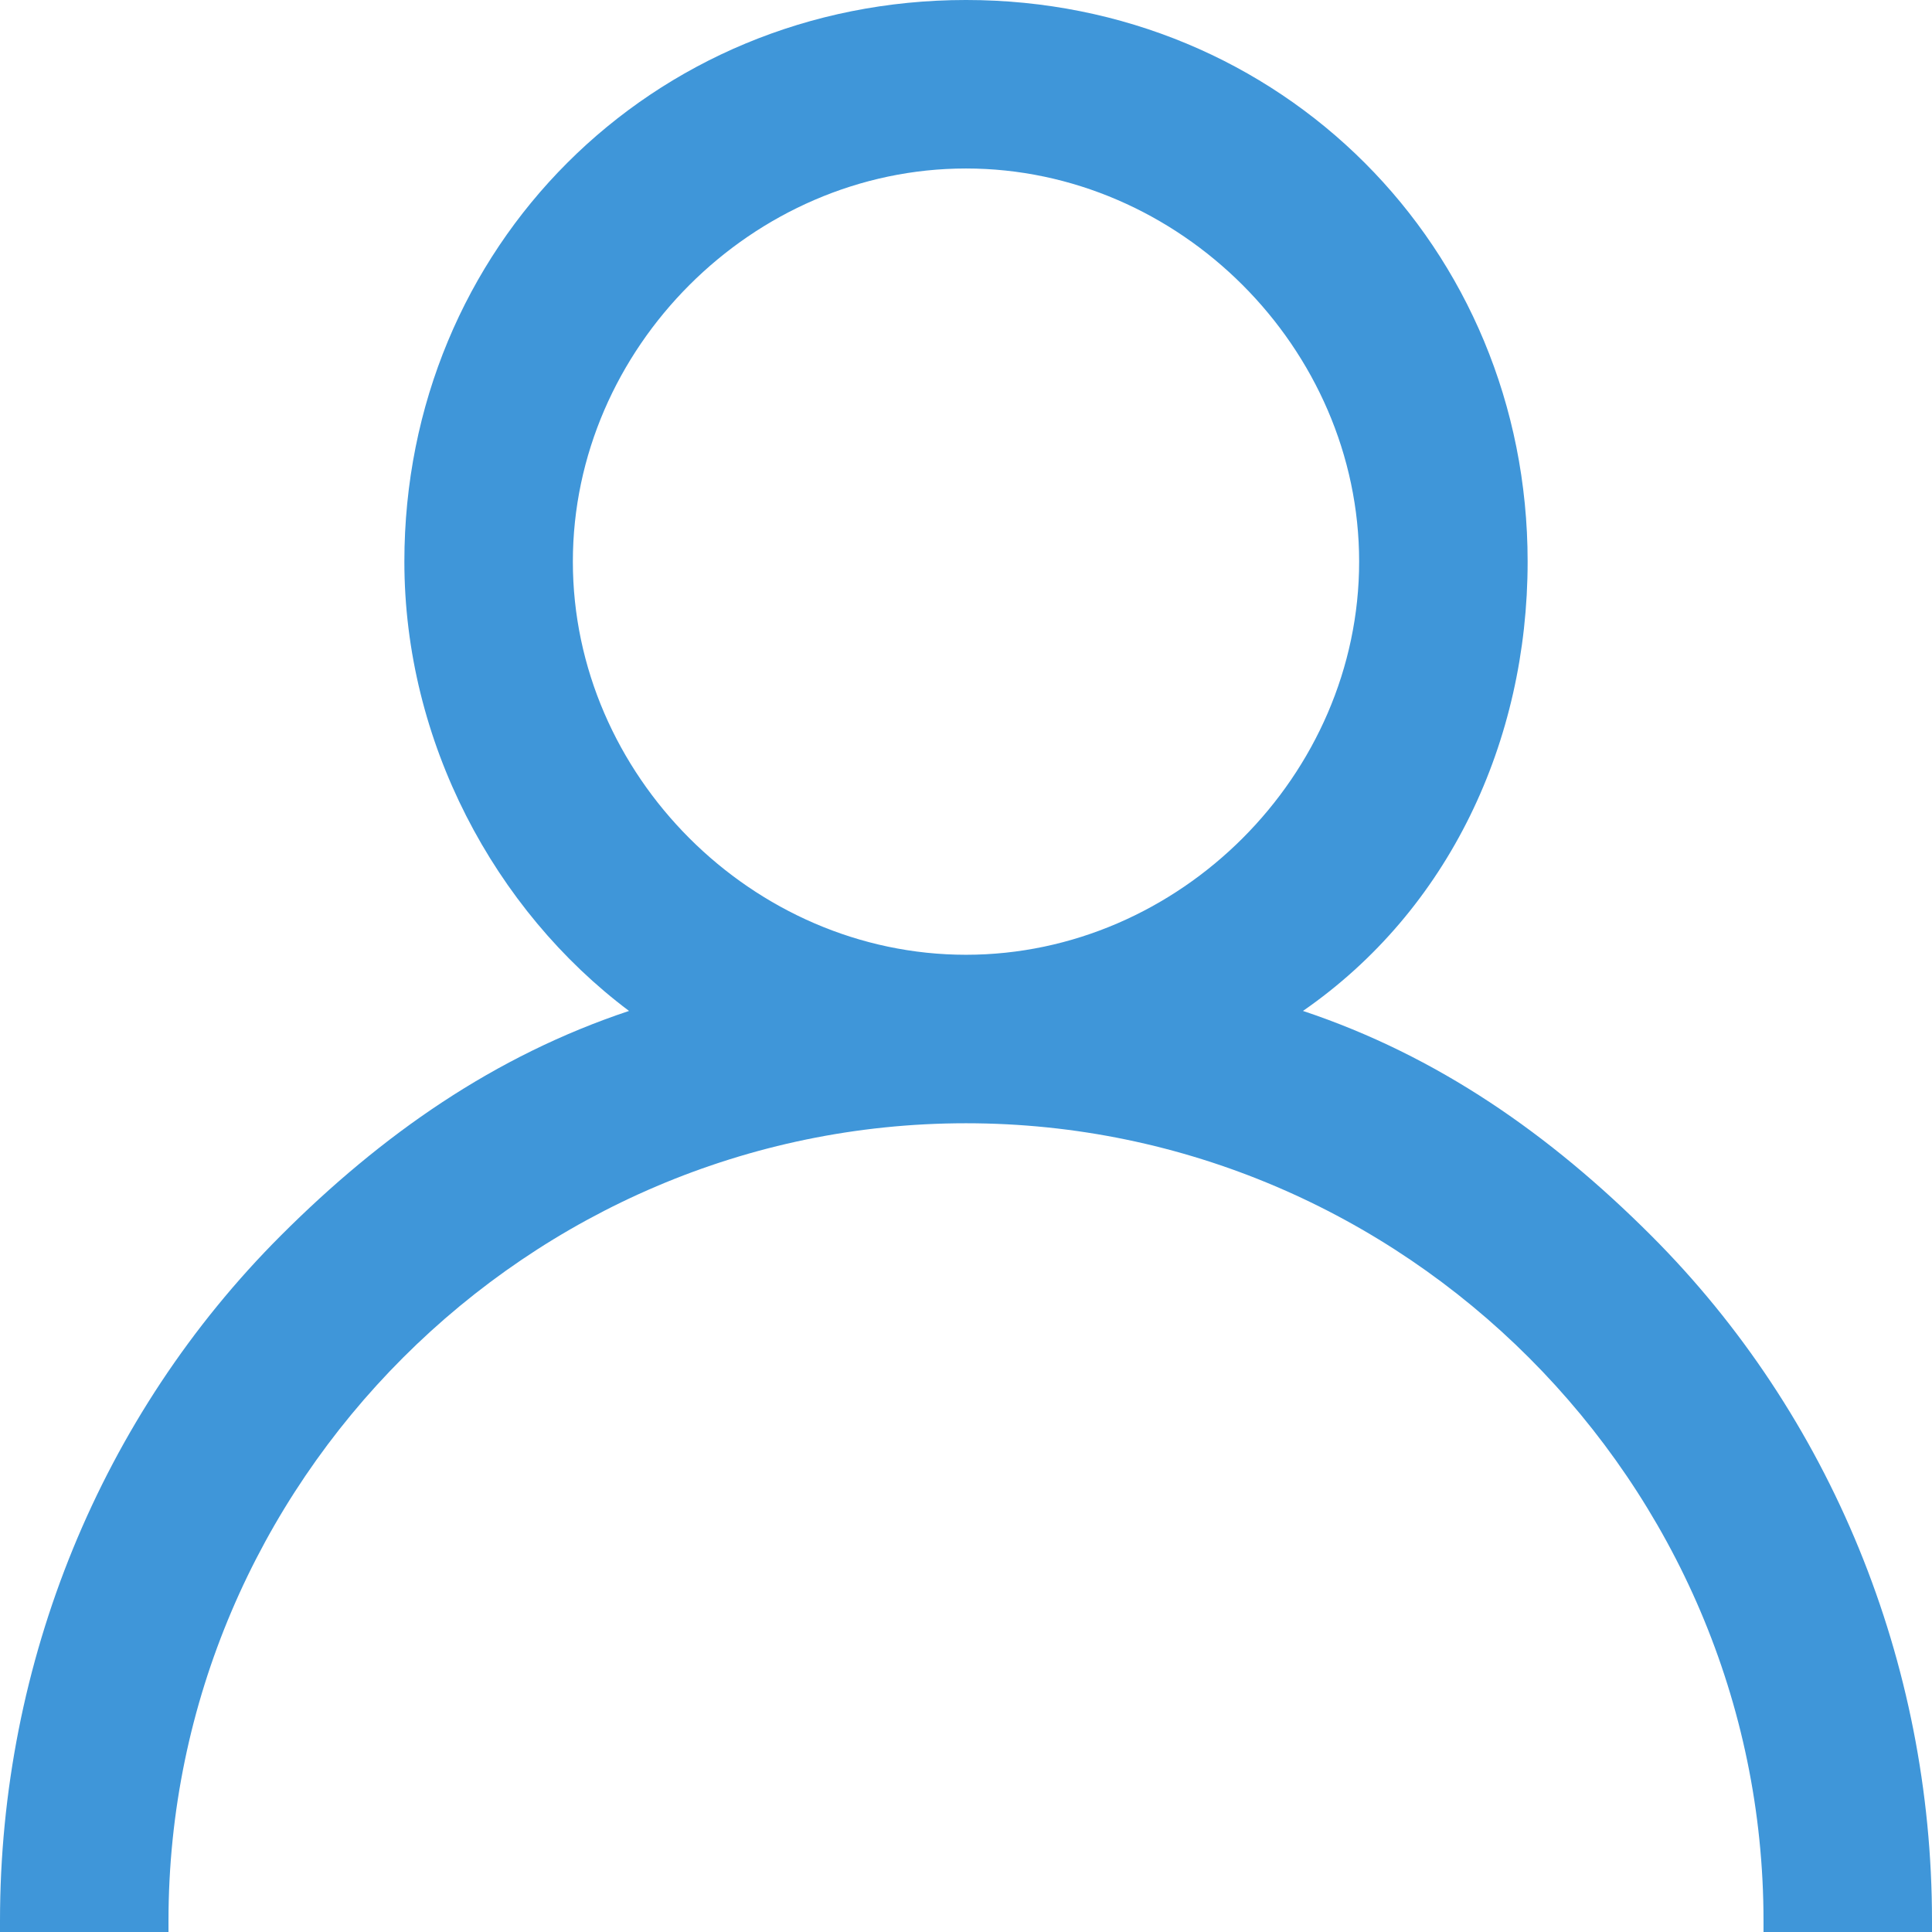
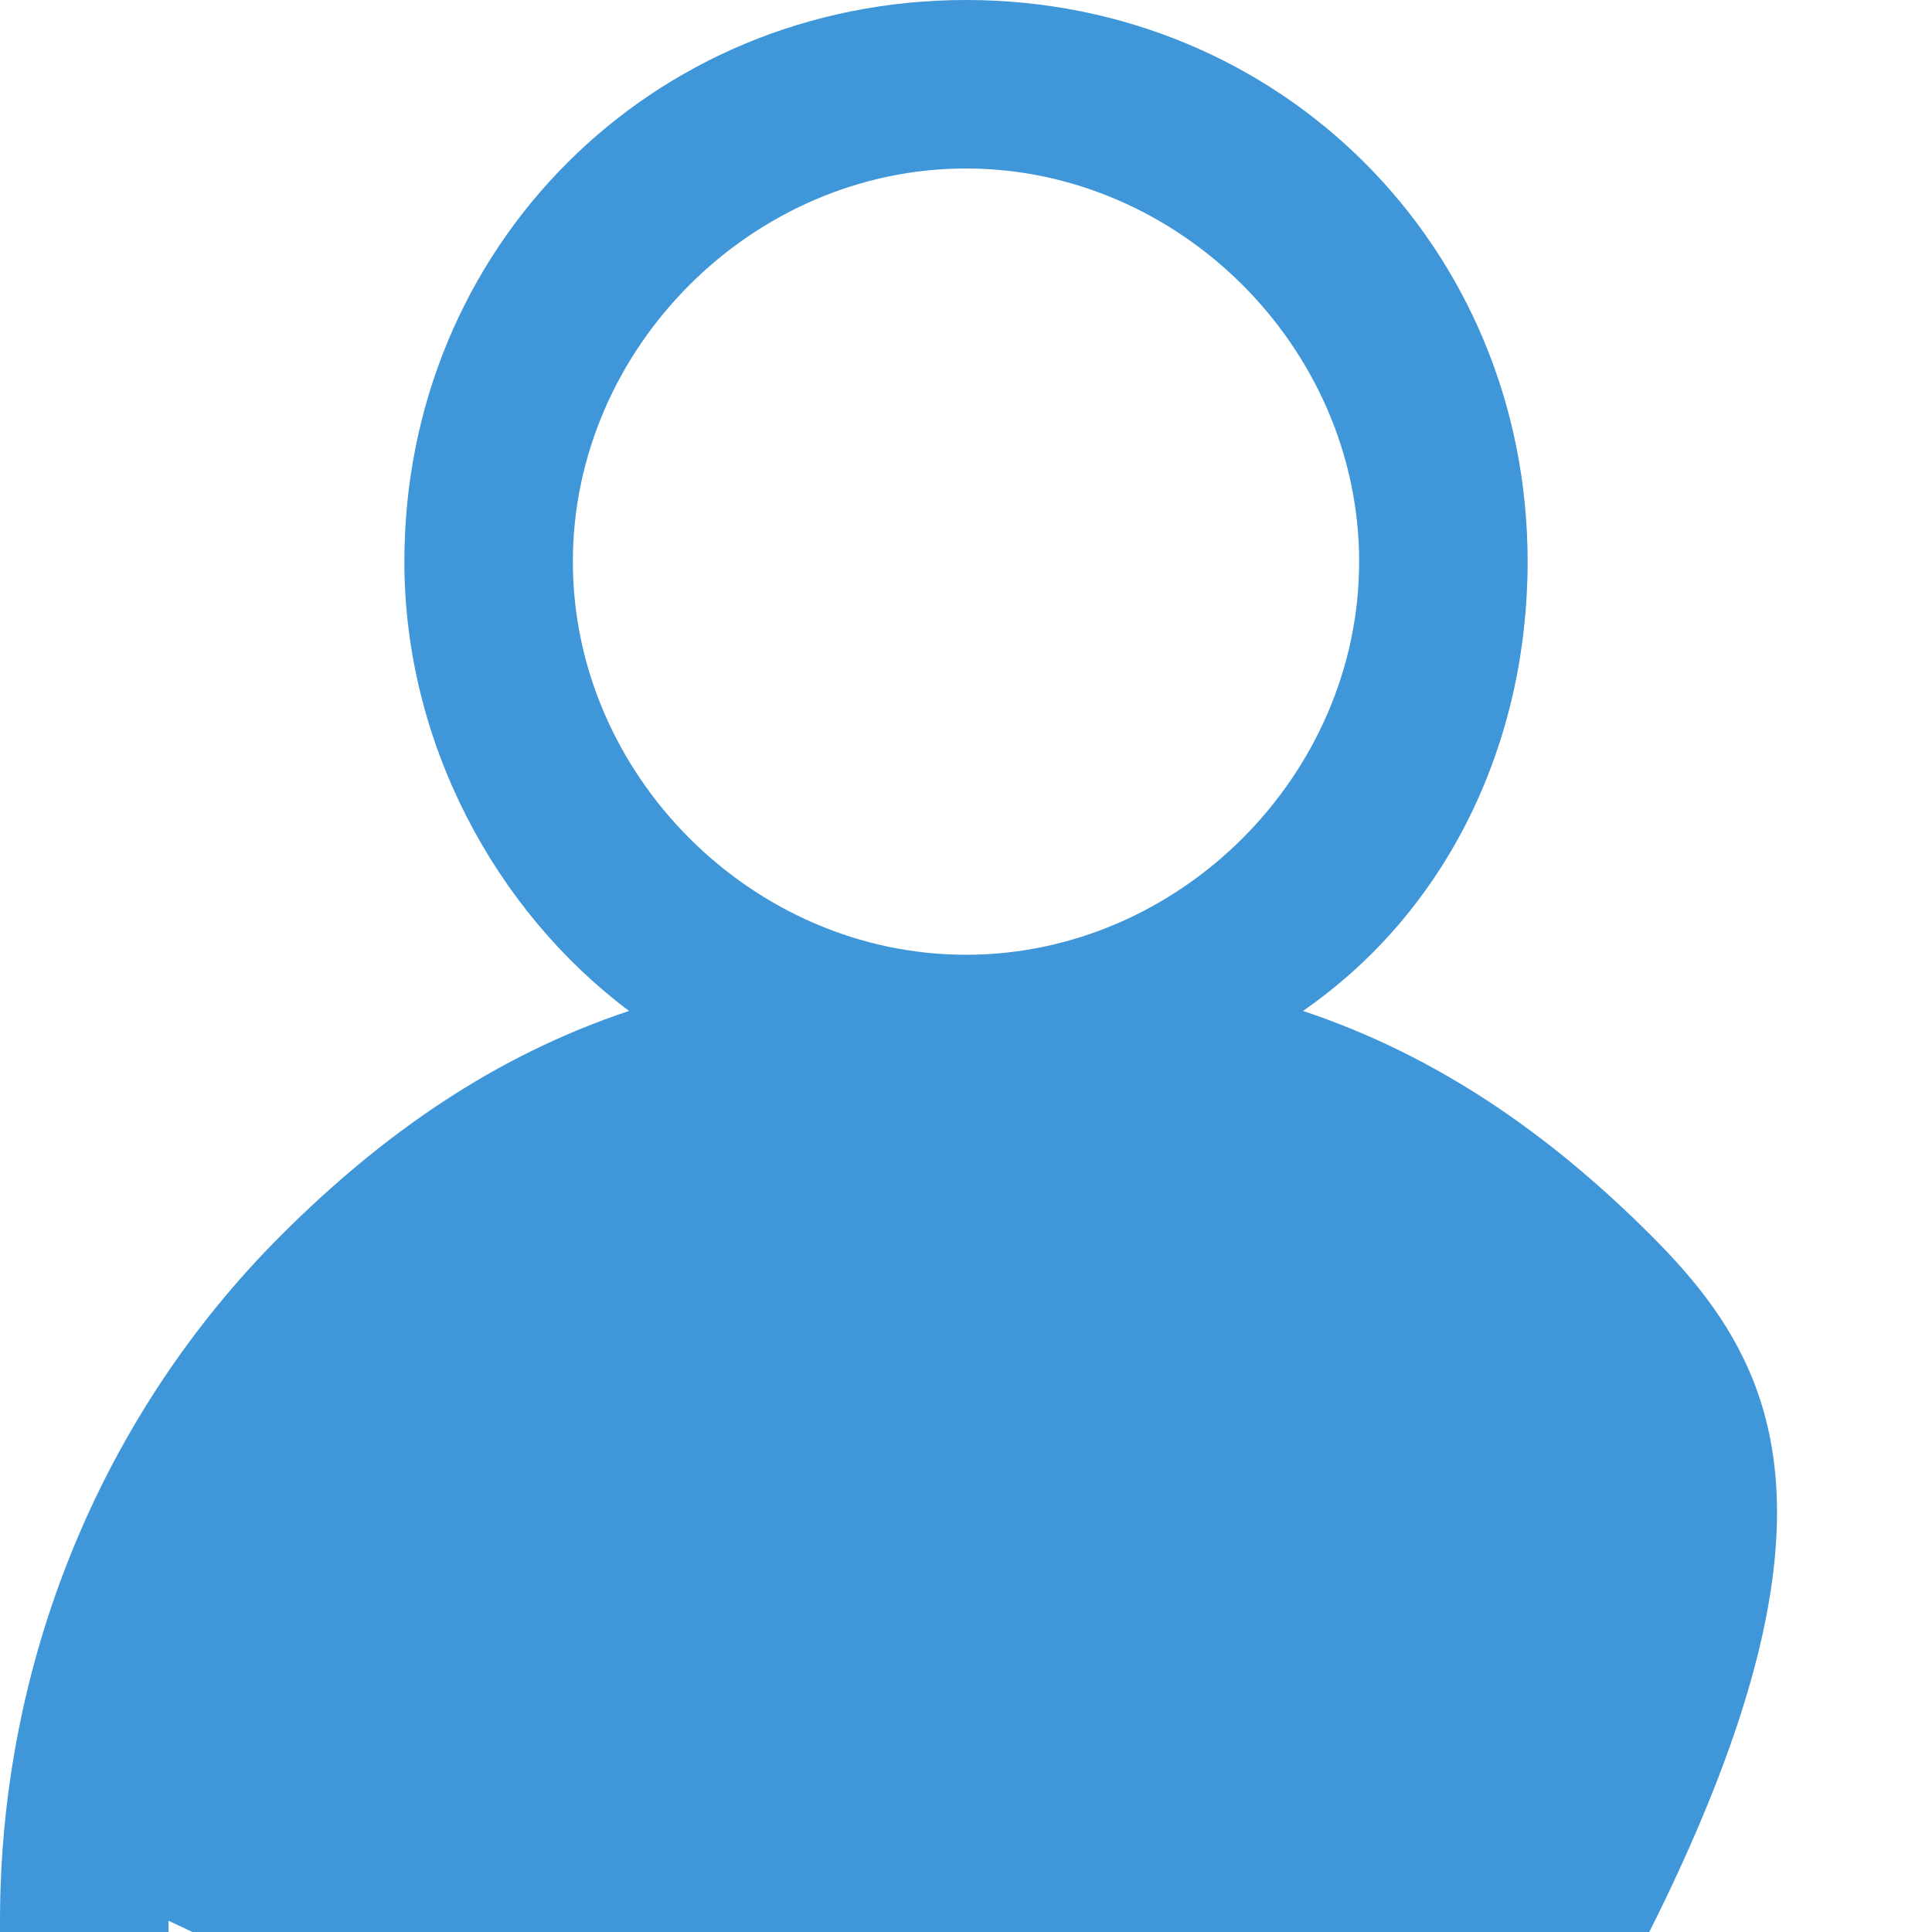
<svg xmlns="http://www.w3.org/2000/svg" version="1.1" id="Layer_1" x="0px" y="0px" viewBox="0 0 17.2 17.2" style="enable-background:new 0 0 17.2 17.2;" xml:space="preserve">
  <style type="text/css">
	.st0{fill:#3F96D9;}
</style>
-   <path class="st0" d="M14.7,11c-0.9-0.9-1.9-1.6-3.1-2c1.3-0.9,2-2.4,2-4c0-2.8-2.2-5-5-5s-5,2.2-5,5c0,1.6,0.8,3.1,2,4  c-1.2,0.4-2.2,1.1-3.1,2C0.9,12.6,0,14.8,0,17.1v0.1h1.5v-0.1c0-3.9,3.2-7.1,7.1-7.1s7.1,3.2,7.1,7.1v0.1h1.5v-0.1  C17.2,14.8,16.3,12.6,14.7,11z M8.6,1.5c1.9,0,3.5,1.6,3.5,3.5s-1.6,3.5-3.5,3.5S5.1,6.9,5.1,5S6.7,1.5,8.6,1.5z" />
+   <path class="st0" d="M14.7,11c-0.9-0.9-1.9-1.6-3.1-2c1.3-0.9,2-2.4,2-4c0-2.8-2.2-5-5-5s-5,2.2-5,5c0,1.6,0.8,3.1,2,4  c-1.2,0.4-2.2,1.1-3.1,2C0.9,12.6,0,14.8,0,17.1v0.1h1.5v-0.1s7.1,3.2,7.1,7.1v0.1h1.5v-0.1  C17.2,14.8,16.3,12.6,14.7,11z M8.6,1.5c1.9,0,3.5,1.6,3.5,3.5s-1.6,3.5-3.5,3.5S5.1,6.9,5.1,5S6.7,1.5,8.6,1.5z" />
</svg>